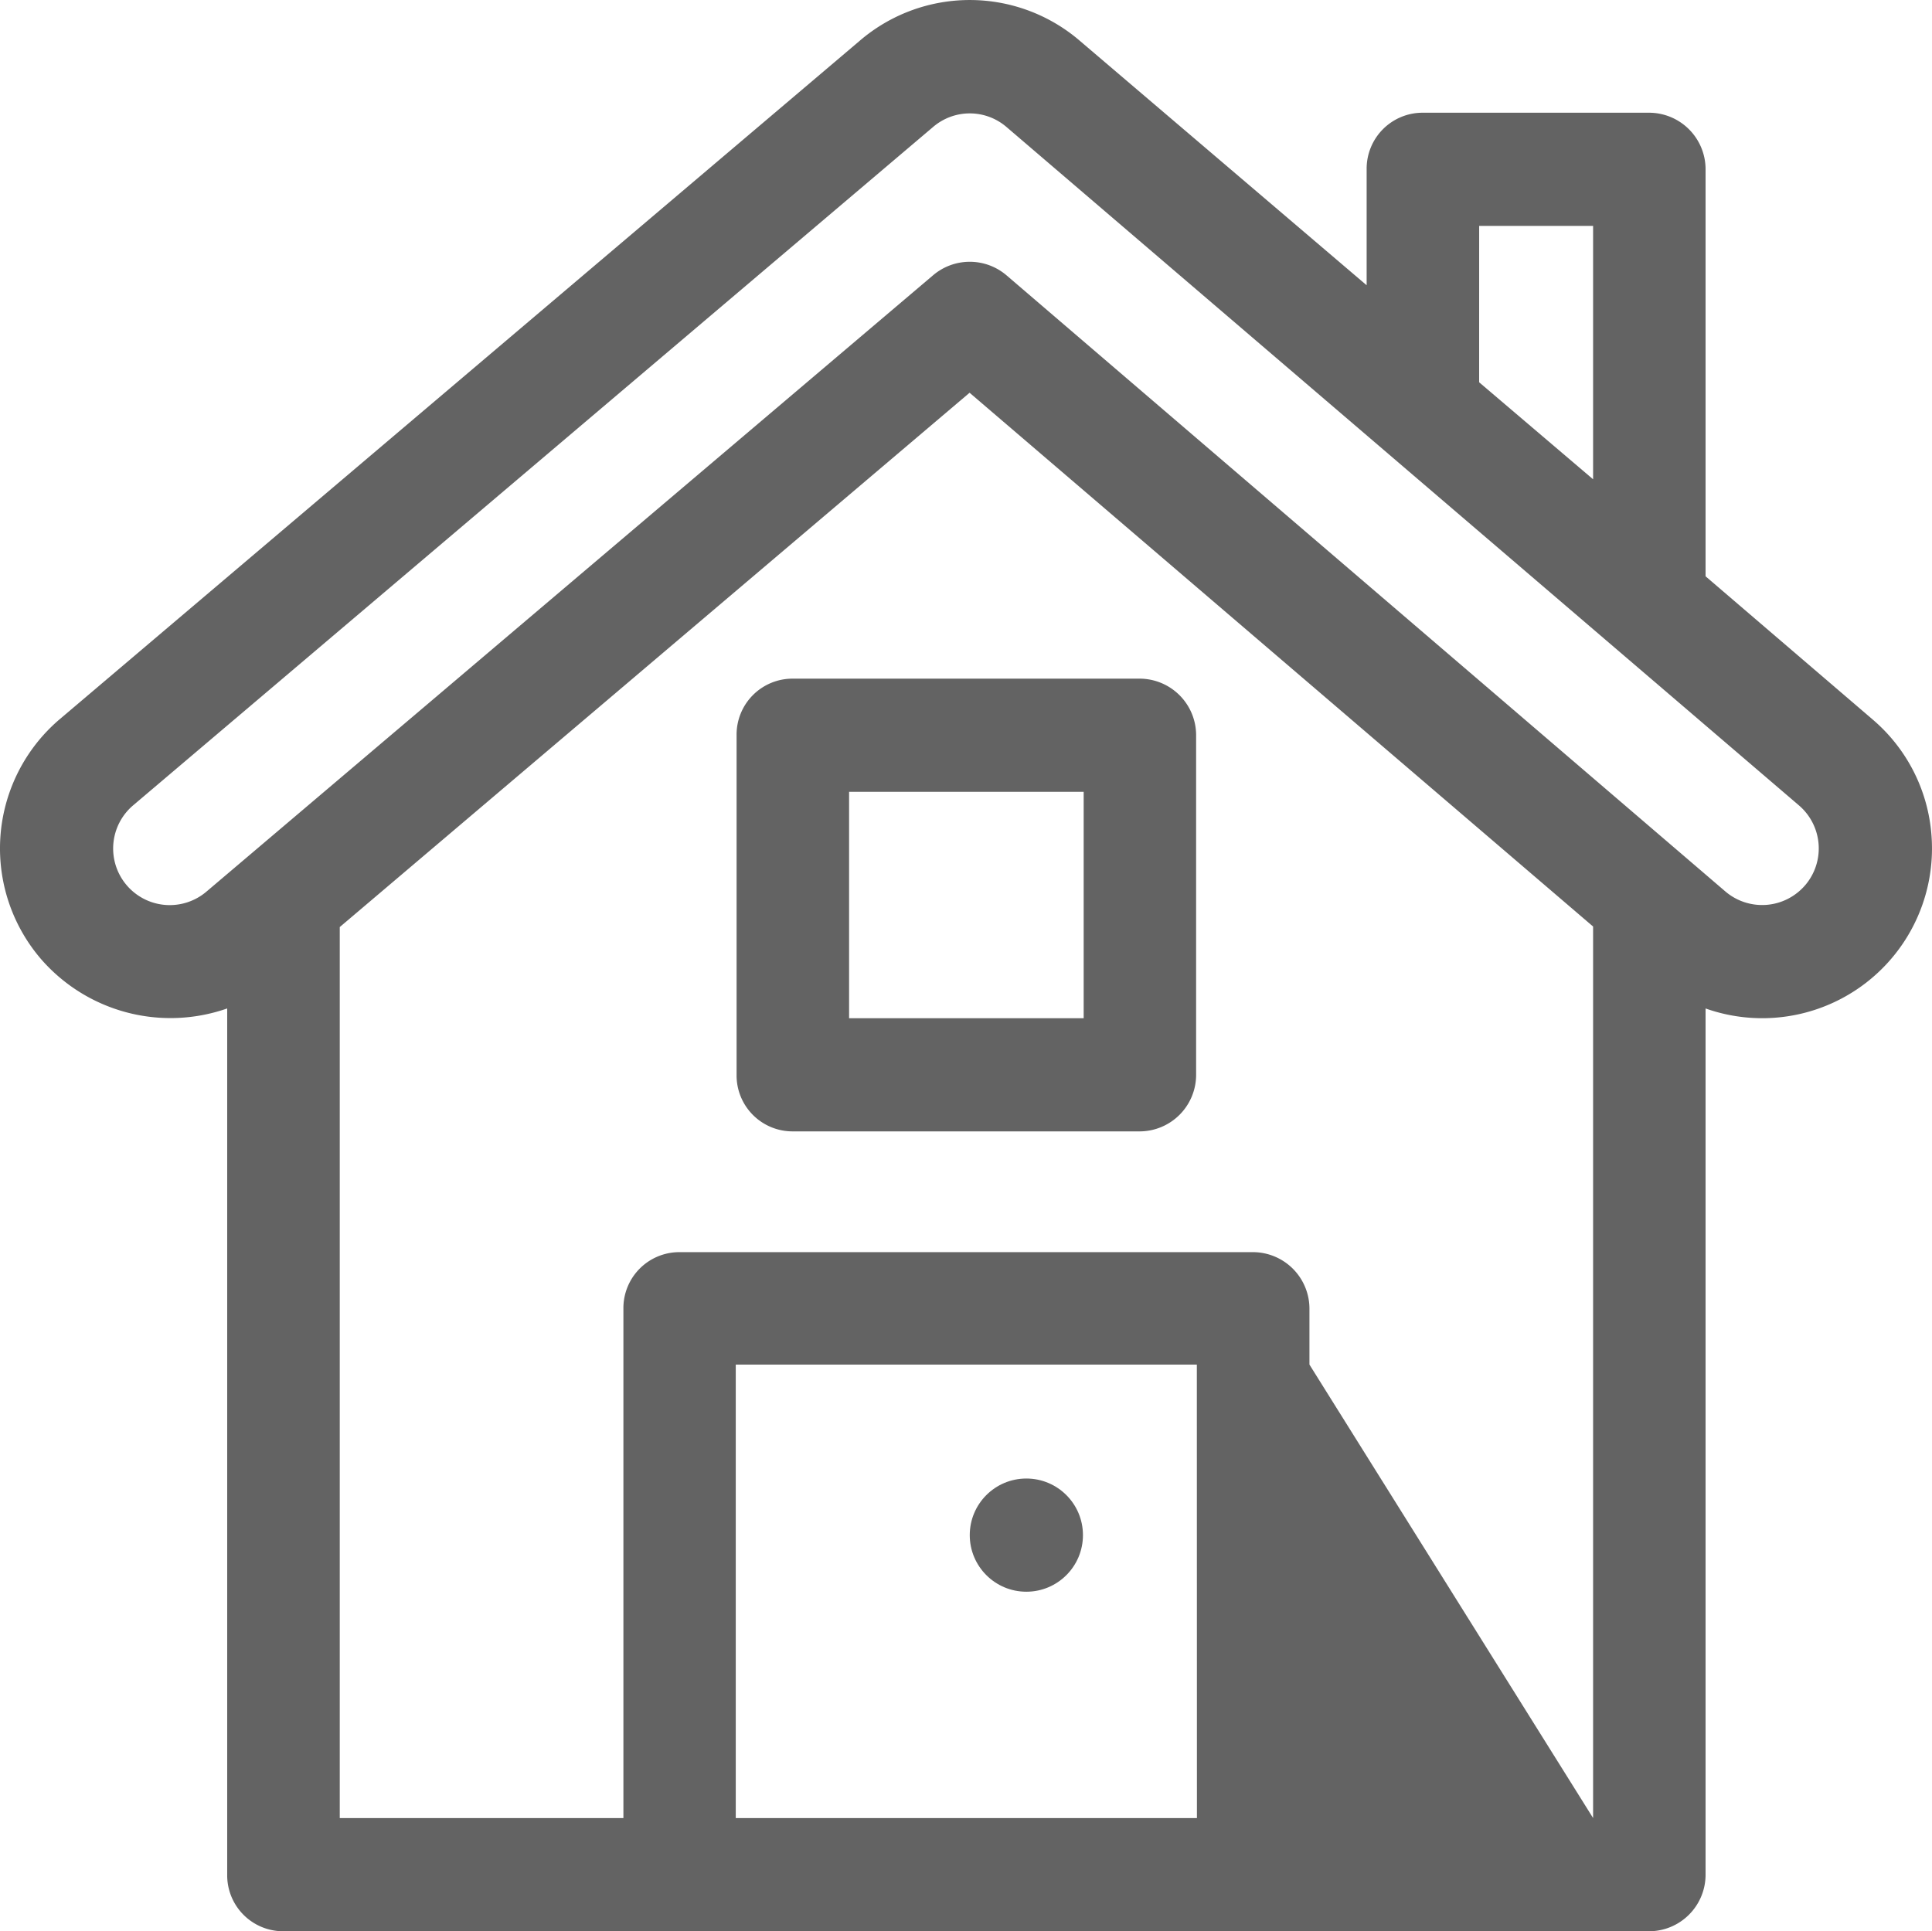
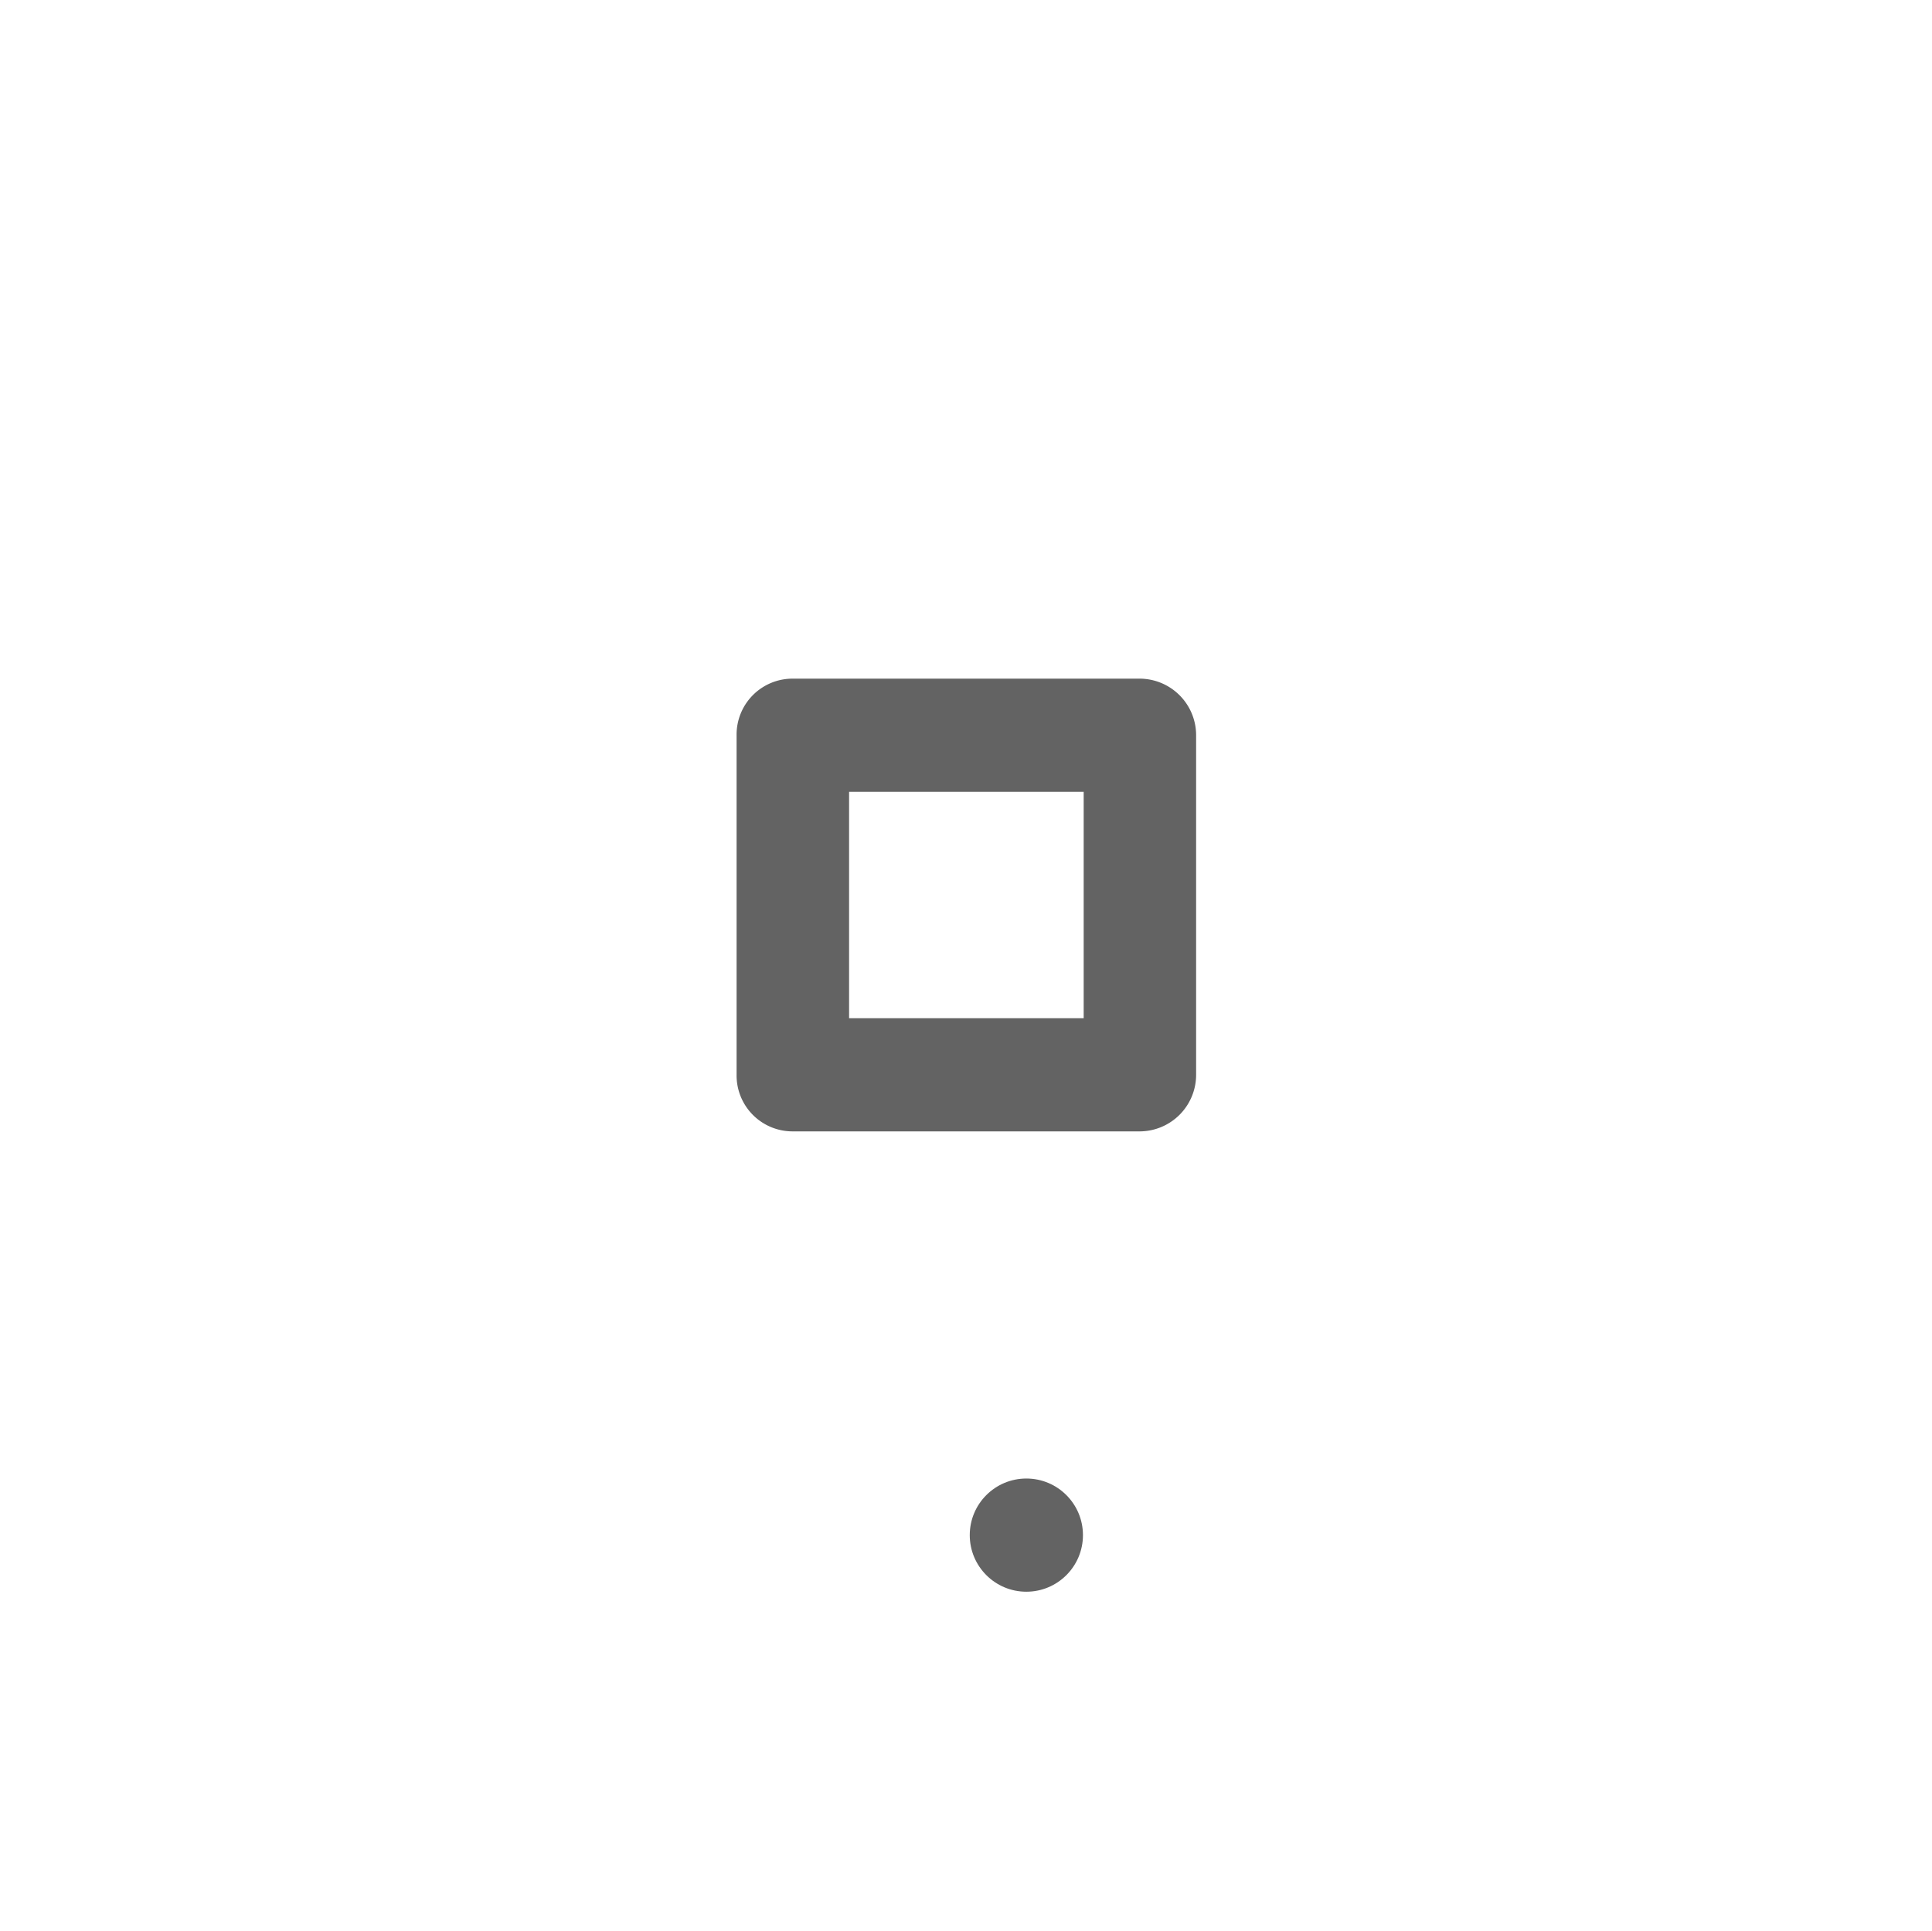
<svg xmlns="http://www.w3.org/2000/svg" width="90.59" height="90.566">
  <g style="opacity:.61">
    <g data-name="Group 2088">
      <g data-name="Group 2087">
-         <path data-name="Path 3502" d="M90.566 39.177a7.907 7.907 0 0 0-2.757-5.435l-7.836-6.716V7.94a2.654 2.654 0 0 0-2.654-2.654h-10.62a2.624 2.624 0 0 0-2.618 2.654v5.437L50.654 1.932a7.92 7.92 0 0 0-10.355-.009L2.782 33.742a7.958 7.958 0 0 0-.861 11.23 8.044 8.044 0 0 0 8.732 2.319v40.621a2.624 2.624 0 0 0 2.618 2.654h64.048a2.654 2.654 0 0 0 2.654-2.654v-40.62a7.96 7.96 0 0 0 10.593-8.115zM69.357 10.594h5.342v11.882l-5.343-4.549zM56.123 85.258H34.499V63.992h21.62zm18.577 0L61.399 63.992v-2.619a2.654 2.654 0 0 0-2.654-2.654H31.849a2.624 2.624 0 0 0-2.618 2.654v23.885h-13.3V43.474l29.532-25.056 29.236 25.031v41.809zm9.942-43.745a2.655 2.655 0 0 1-3.744.289L47.199 12.915a2.654 2.654 0 0 0-3.444-.009L9.693 41.801a2.654 2.654 0 0 1-3.466-4.021L43.744 5.961a2.642 2.642 0 0 1 3.456 0l37.155 31.811a2.657 2.657 0 0 1 .288 3.741z" />
-       </g>
+         </g>
    </g>
    <g data-name="Group 2090">
      <g data-name="Group 2089">
        <path data-name="Path 3503" d="M53.431 31.825H37.156a2.624 2.624 0 0 0-2.618 2.654v15.923a2.624 2.624 0 0 0 2.618 2.654h16.275a2.654 2.654 0 0 0 2.654-2.654V34.479a2.654 2.654 0 0 0-2.654-2.654zm-2.618 15.924h-11V37.133h11z" />
      </g>
    </g>
    <g data-name="Group 2092">
      <g data-name="Group 2091" transform="translate(45.471 69.335)">
        <circle data-name="Ellipse 37" cx="2.654" cy="2.654" r="2.654" />
      </g>
    </g>
  </g>
</svg>